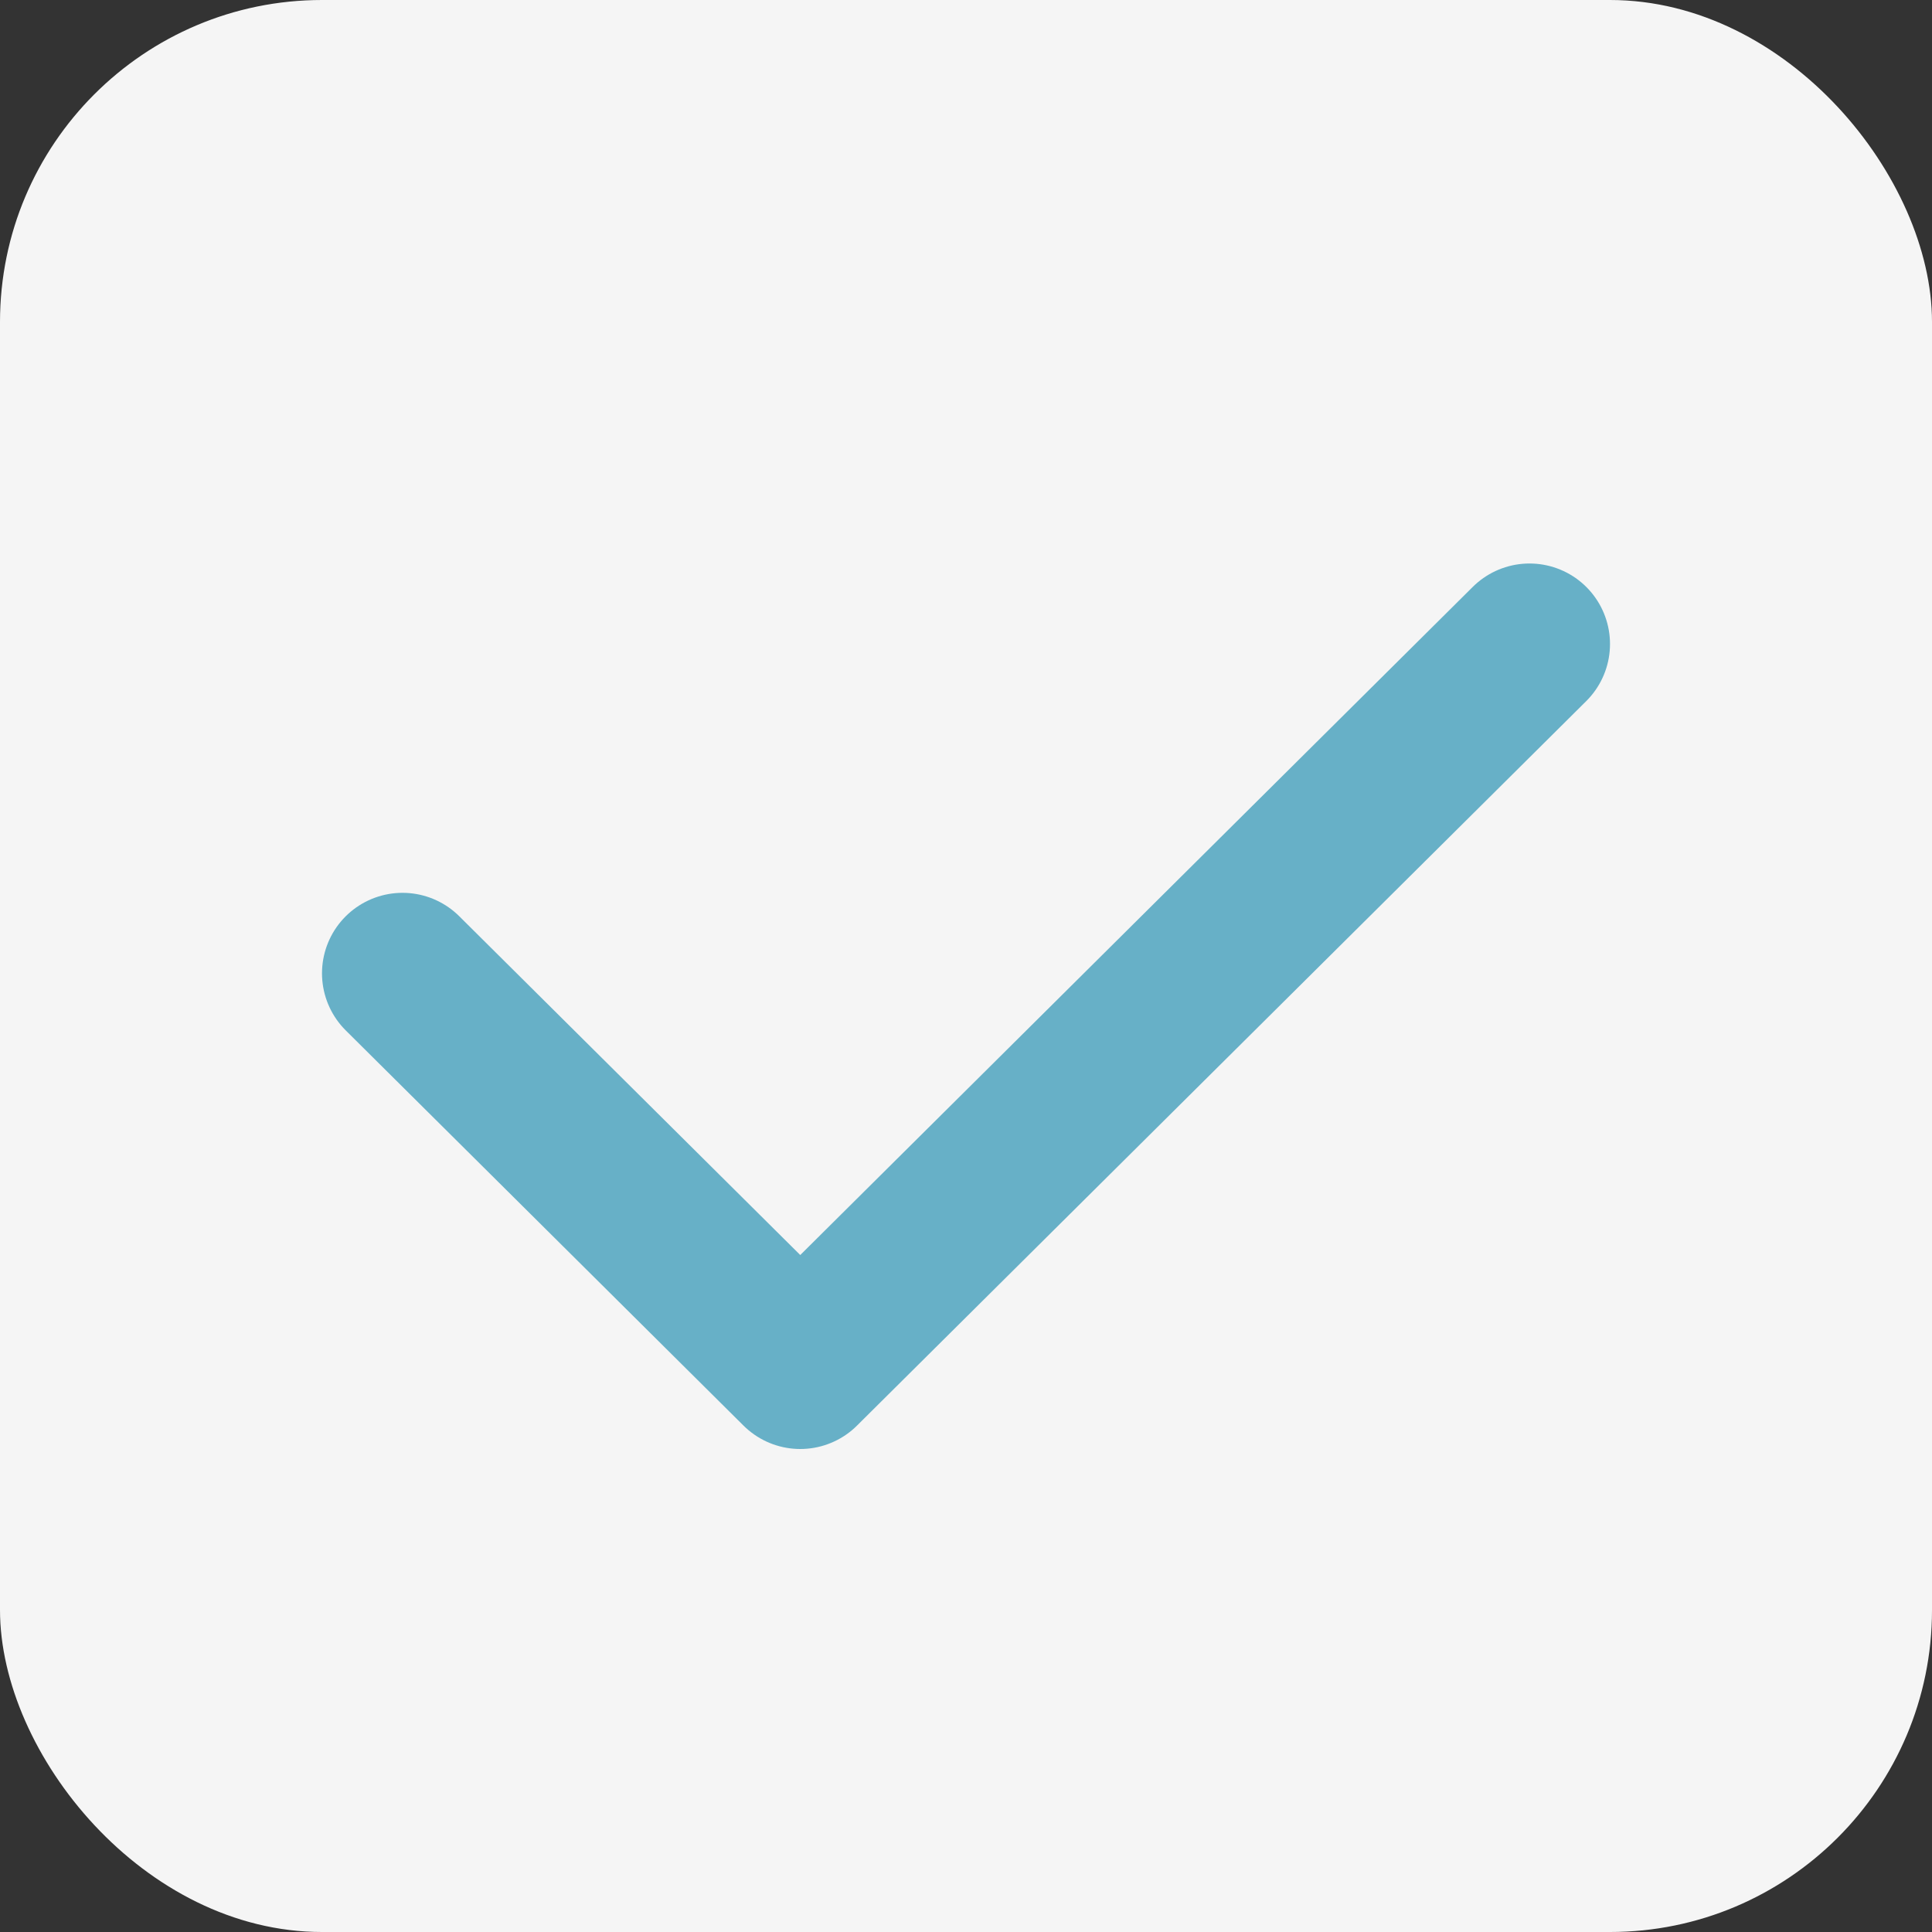
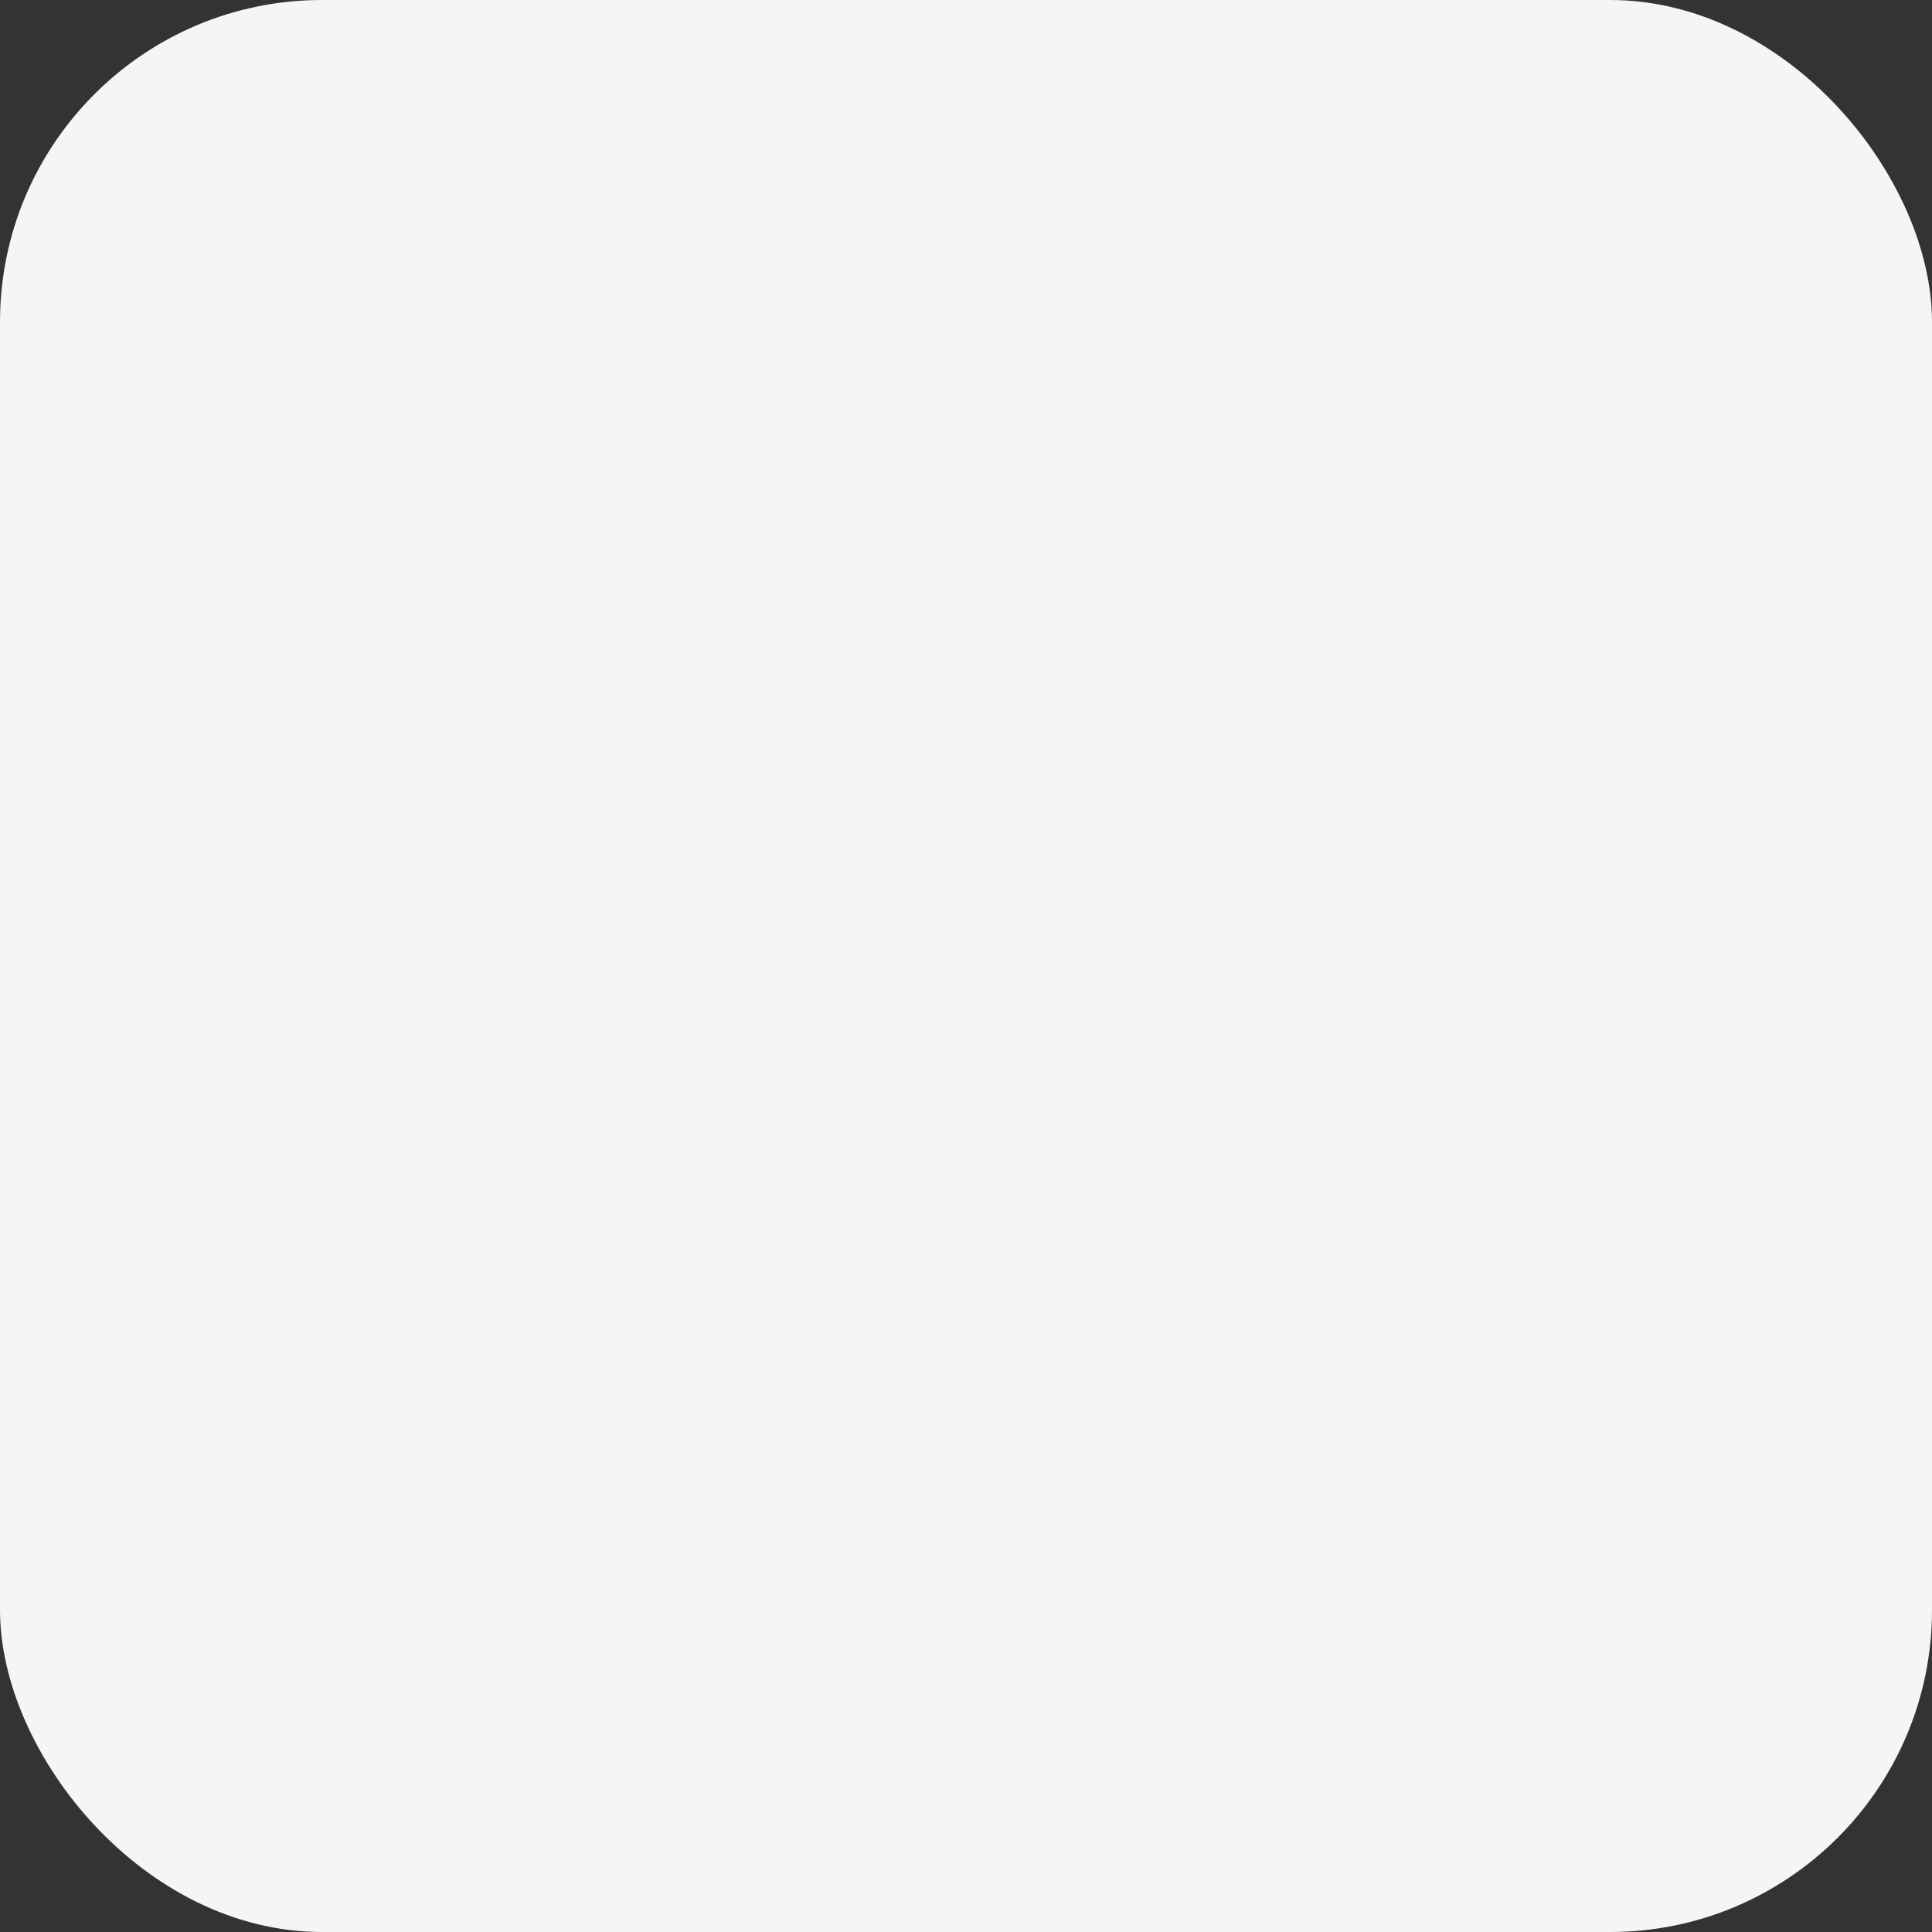
<svg xmlns="http://www.w3.org/2000/svg" width="24" height="24" viewBox="0 0 24 24" fill="none">
  <rect x="0" y="0" width="24" height="24" fill="#333333" stroke="none" />
  <rect width="24" height="24" rx="4" fill="#F5F5F5" />
-   <path d="M5 12.091L9.941 17L19 8" stroke="#67B0C7" stroke-width="2" stroke-linecap="round" stroke-linejoin="round" />
</svg>